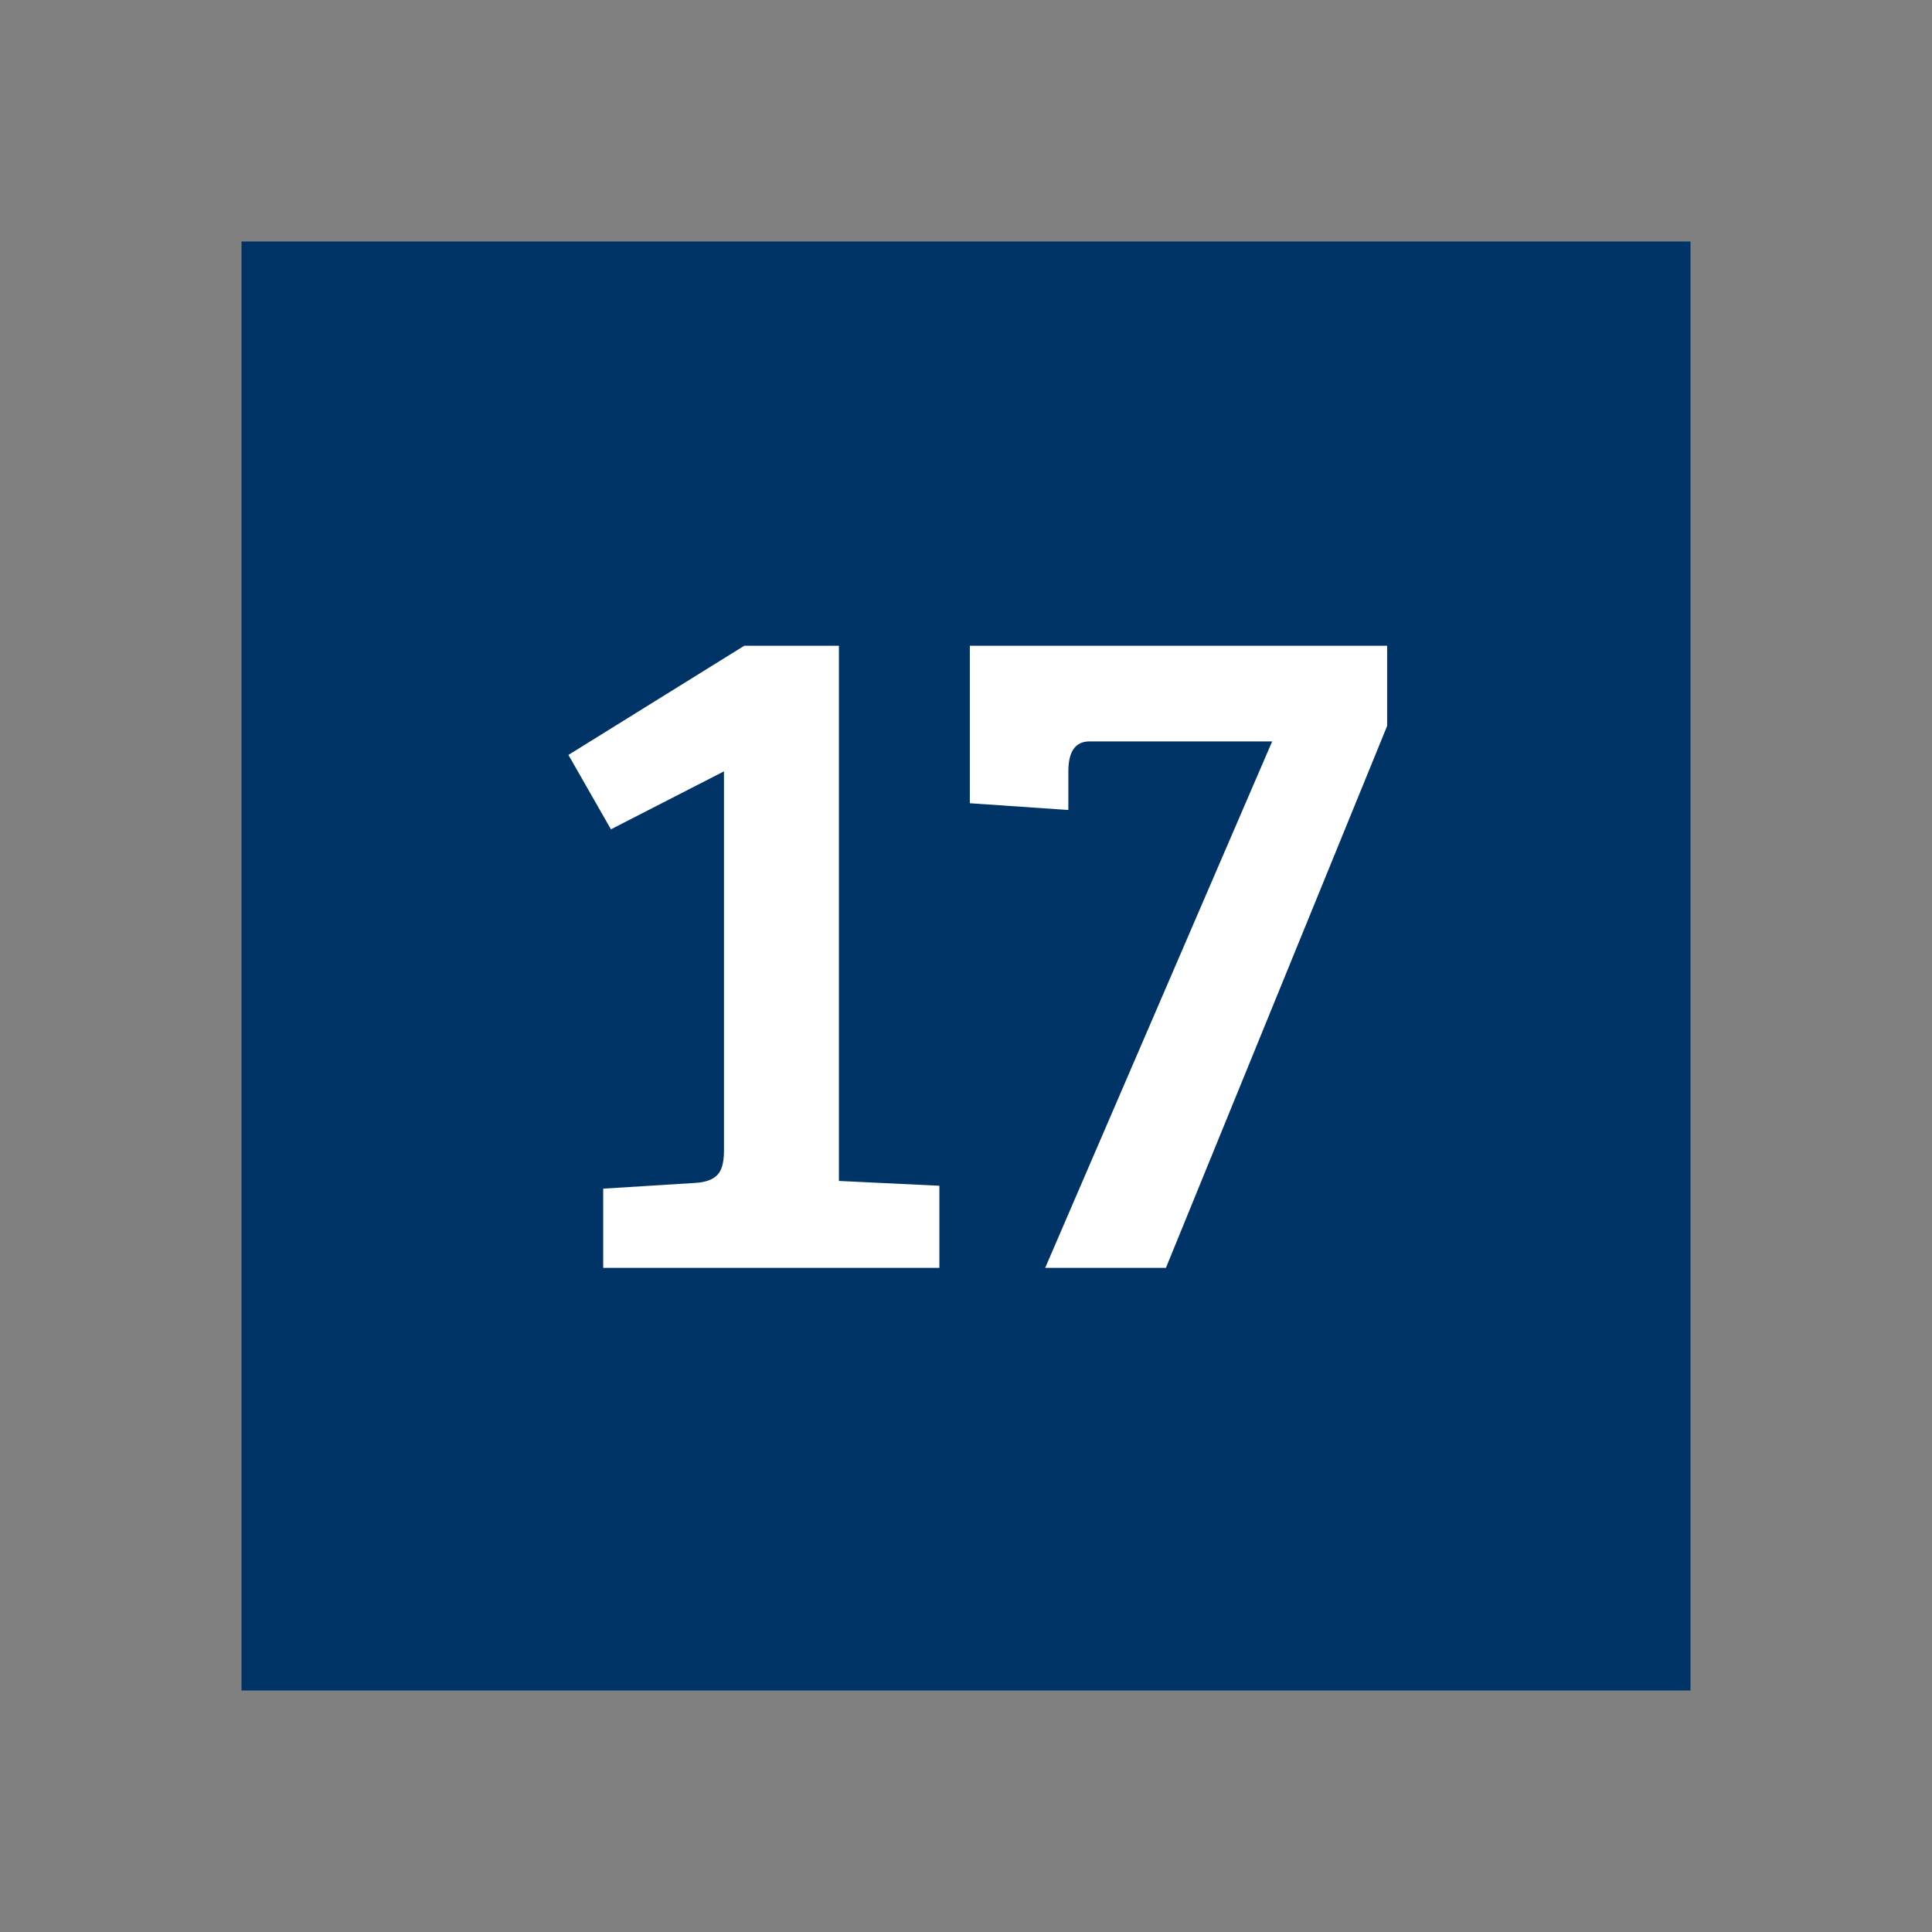
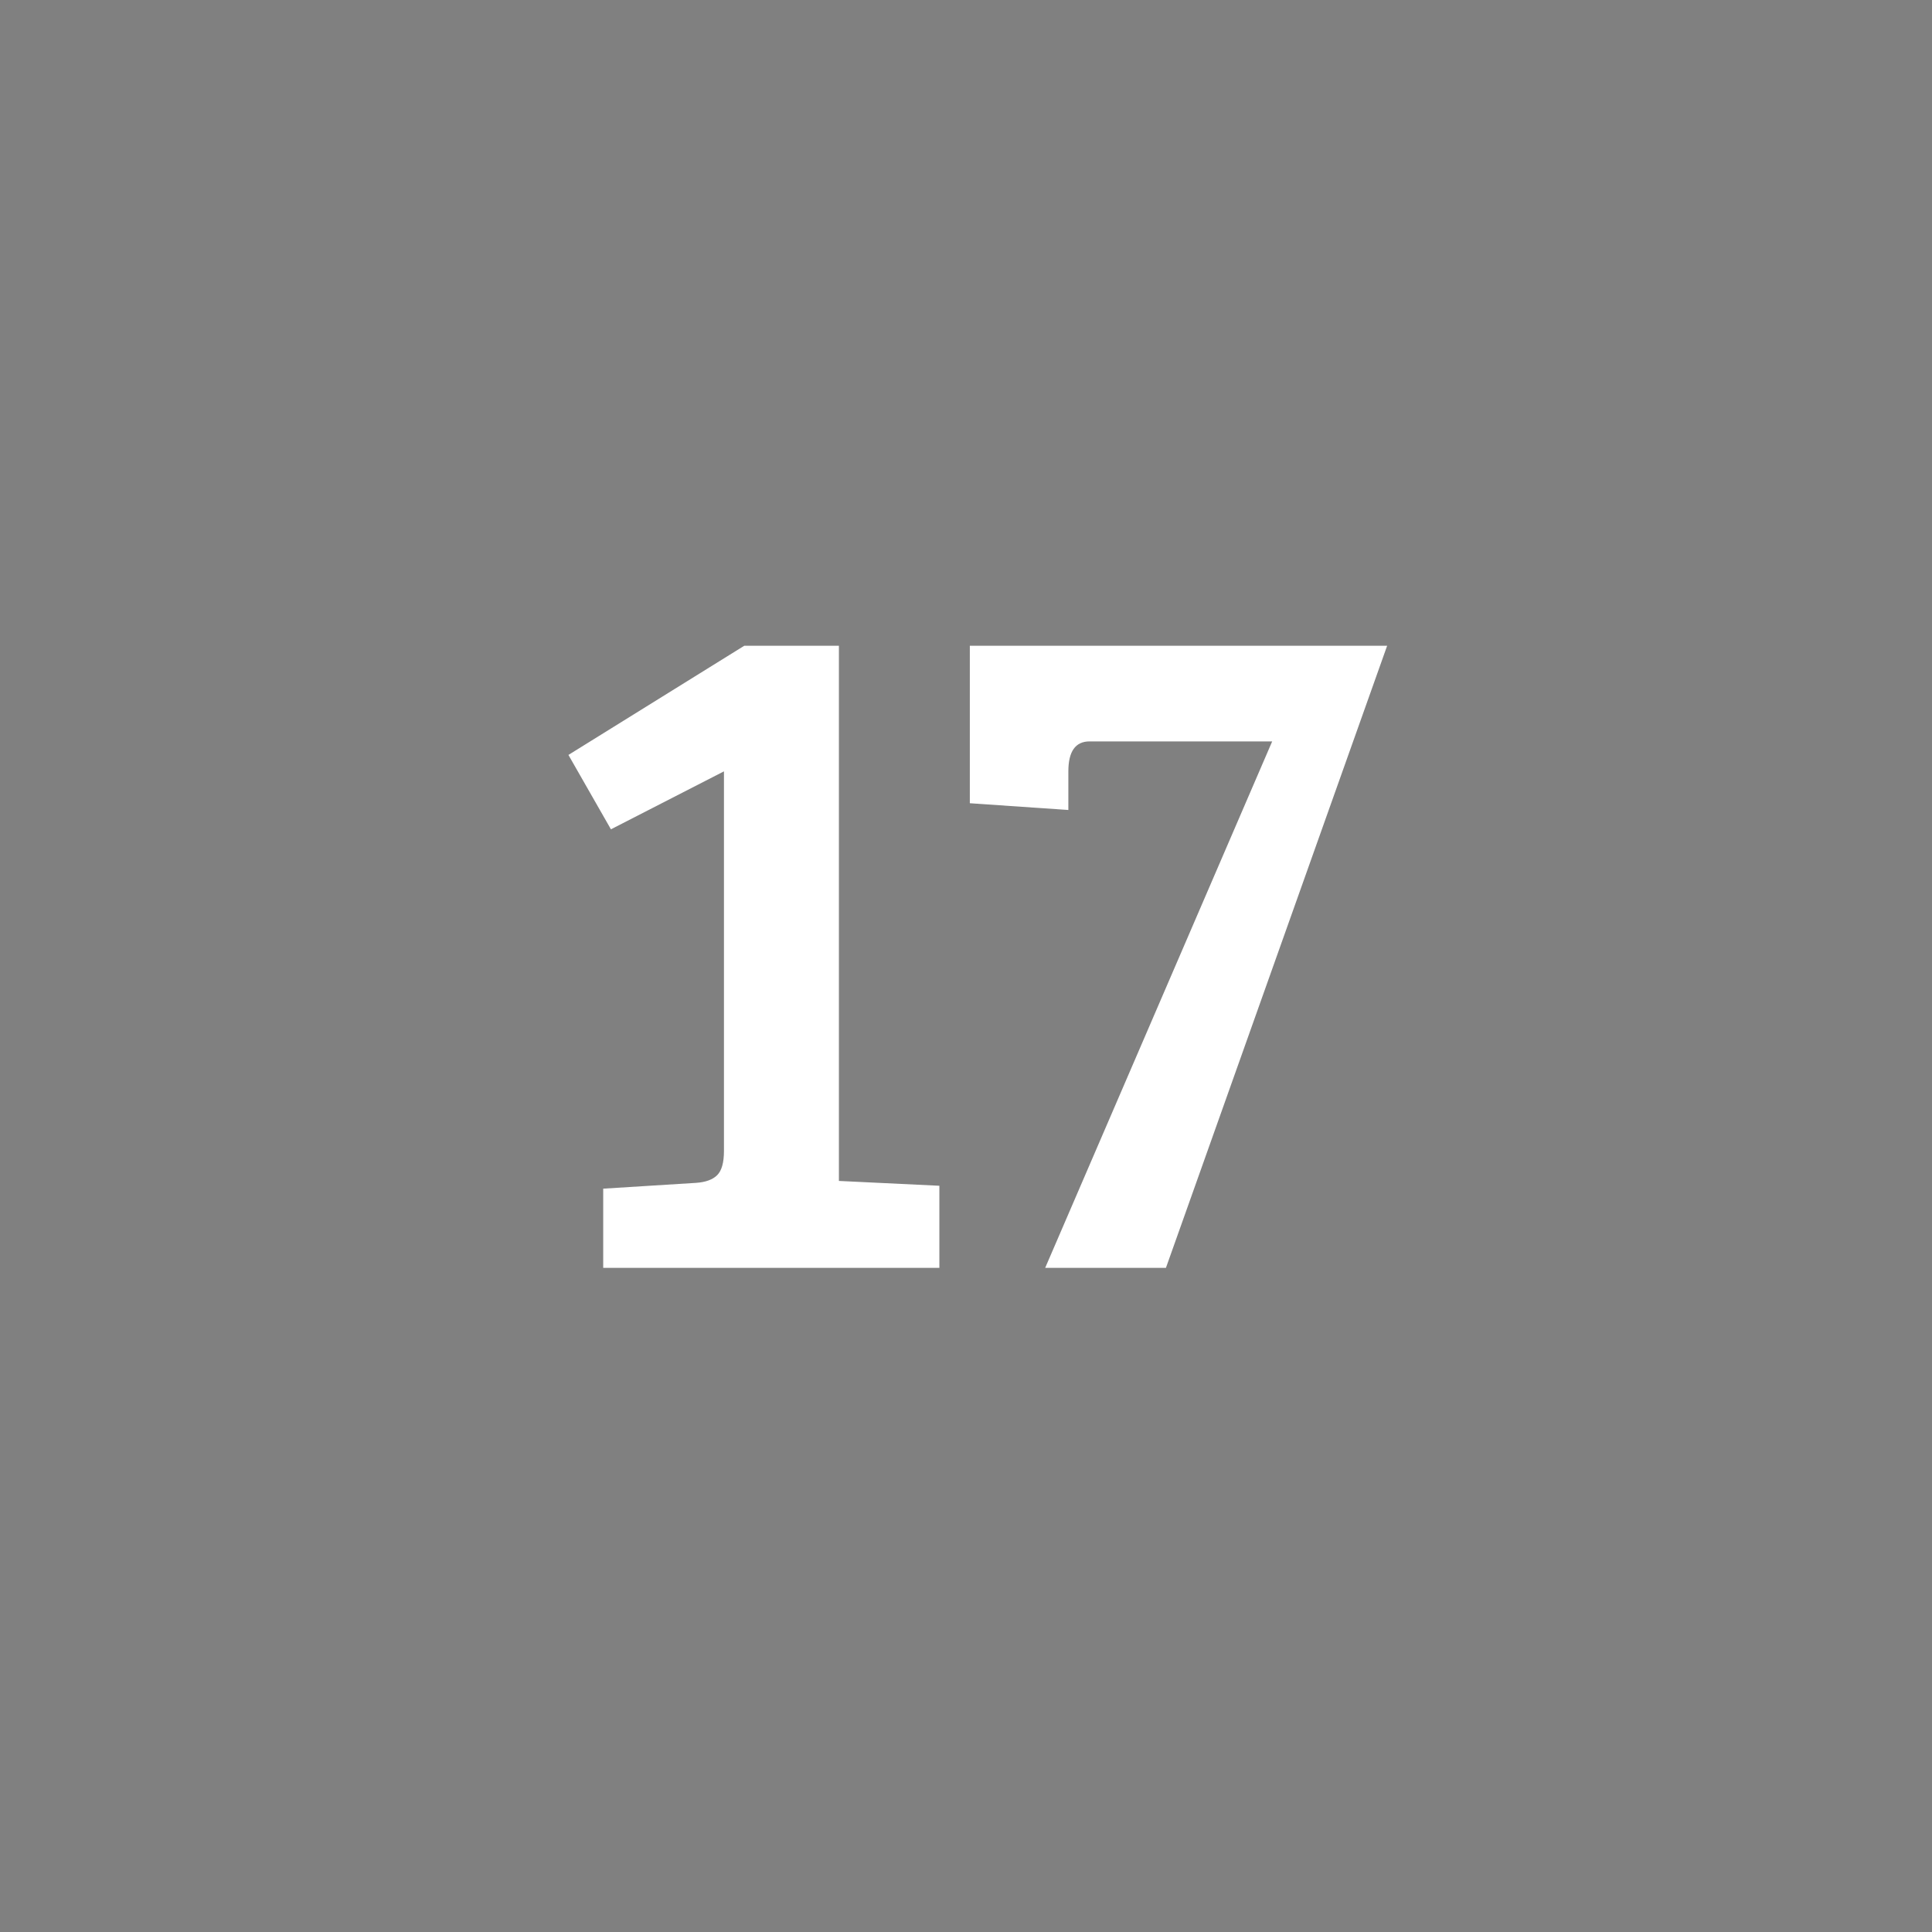
<svg xmlns="http://www.w3.org/2000/svg" width="96" height="96" viewBox="0 0 96 96" fill="none">
  <rect x="0" y="0" width="96" height="96" fill="#808080" stroke="none" />
-   <rect x="12" y="12" width="72" height="72" fill="#003467" />
-   <path d="M35.973 57.192V38.328L30.357 41.208L28.245 37.512L36.981 32.088H41.685V58.68L46.677 58.92V63H29.973V59.064L34.581 58.776C35.061 58.744 35.413 58.616 35.637 58.392C35.861 58.168 35.973 57.768 35.973 57.192ZM48.19 32.088H68.926V36.072L57.934 63H51.934L63.214 36.84H54.142C53.438 36.84 53.086 37.336 53.086 38.328V40.248L48.19 39.912V32.088Z" fill="white" />
+   <path d="M35.973 57.192V38.328L30.357 41.208L28.245 37.512L36.981 32.088H41.685V58.68L46.677 58.92V63H29.973V59.064L34.581 58.776C35.061 58.744 35.413 58.616 35.637 58.392C35.861 58.168 35.973 57.768 35.973 57.192ZM48.19 32.088H68.926L57.934 63H51.934L63.214 36.84H54.142C53.438 36.84 53.086 37.336 53.086 38.328V40.248L48.19 39.912V32.088Z" fill="white" />
</svg>